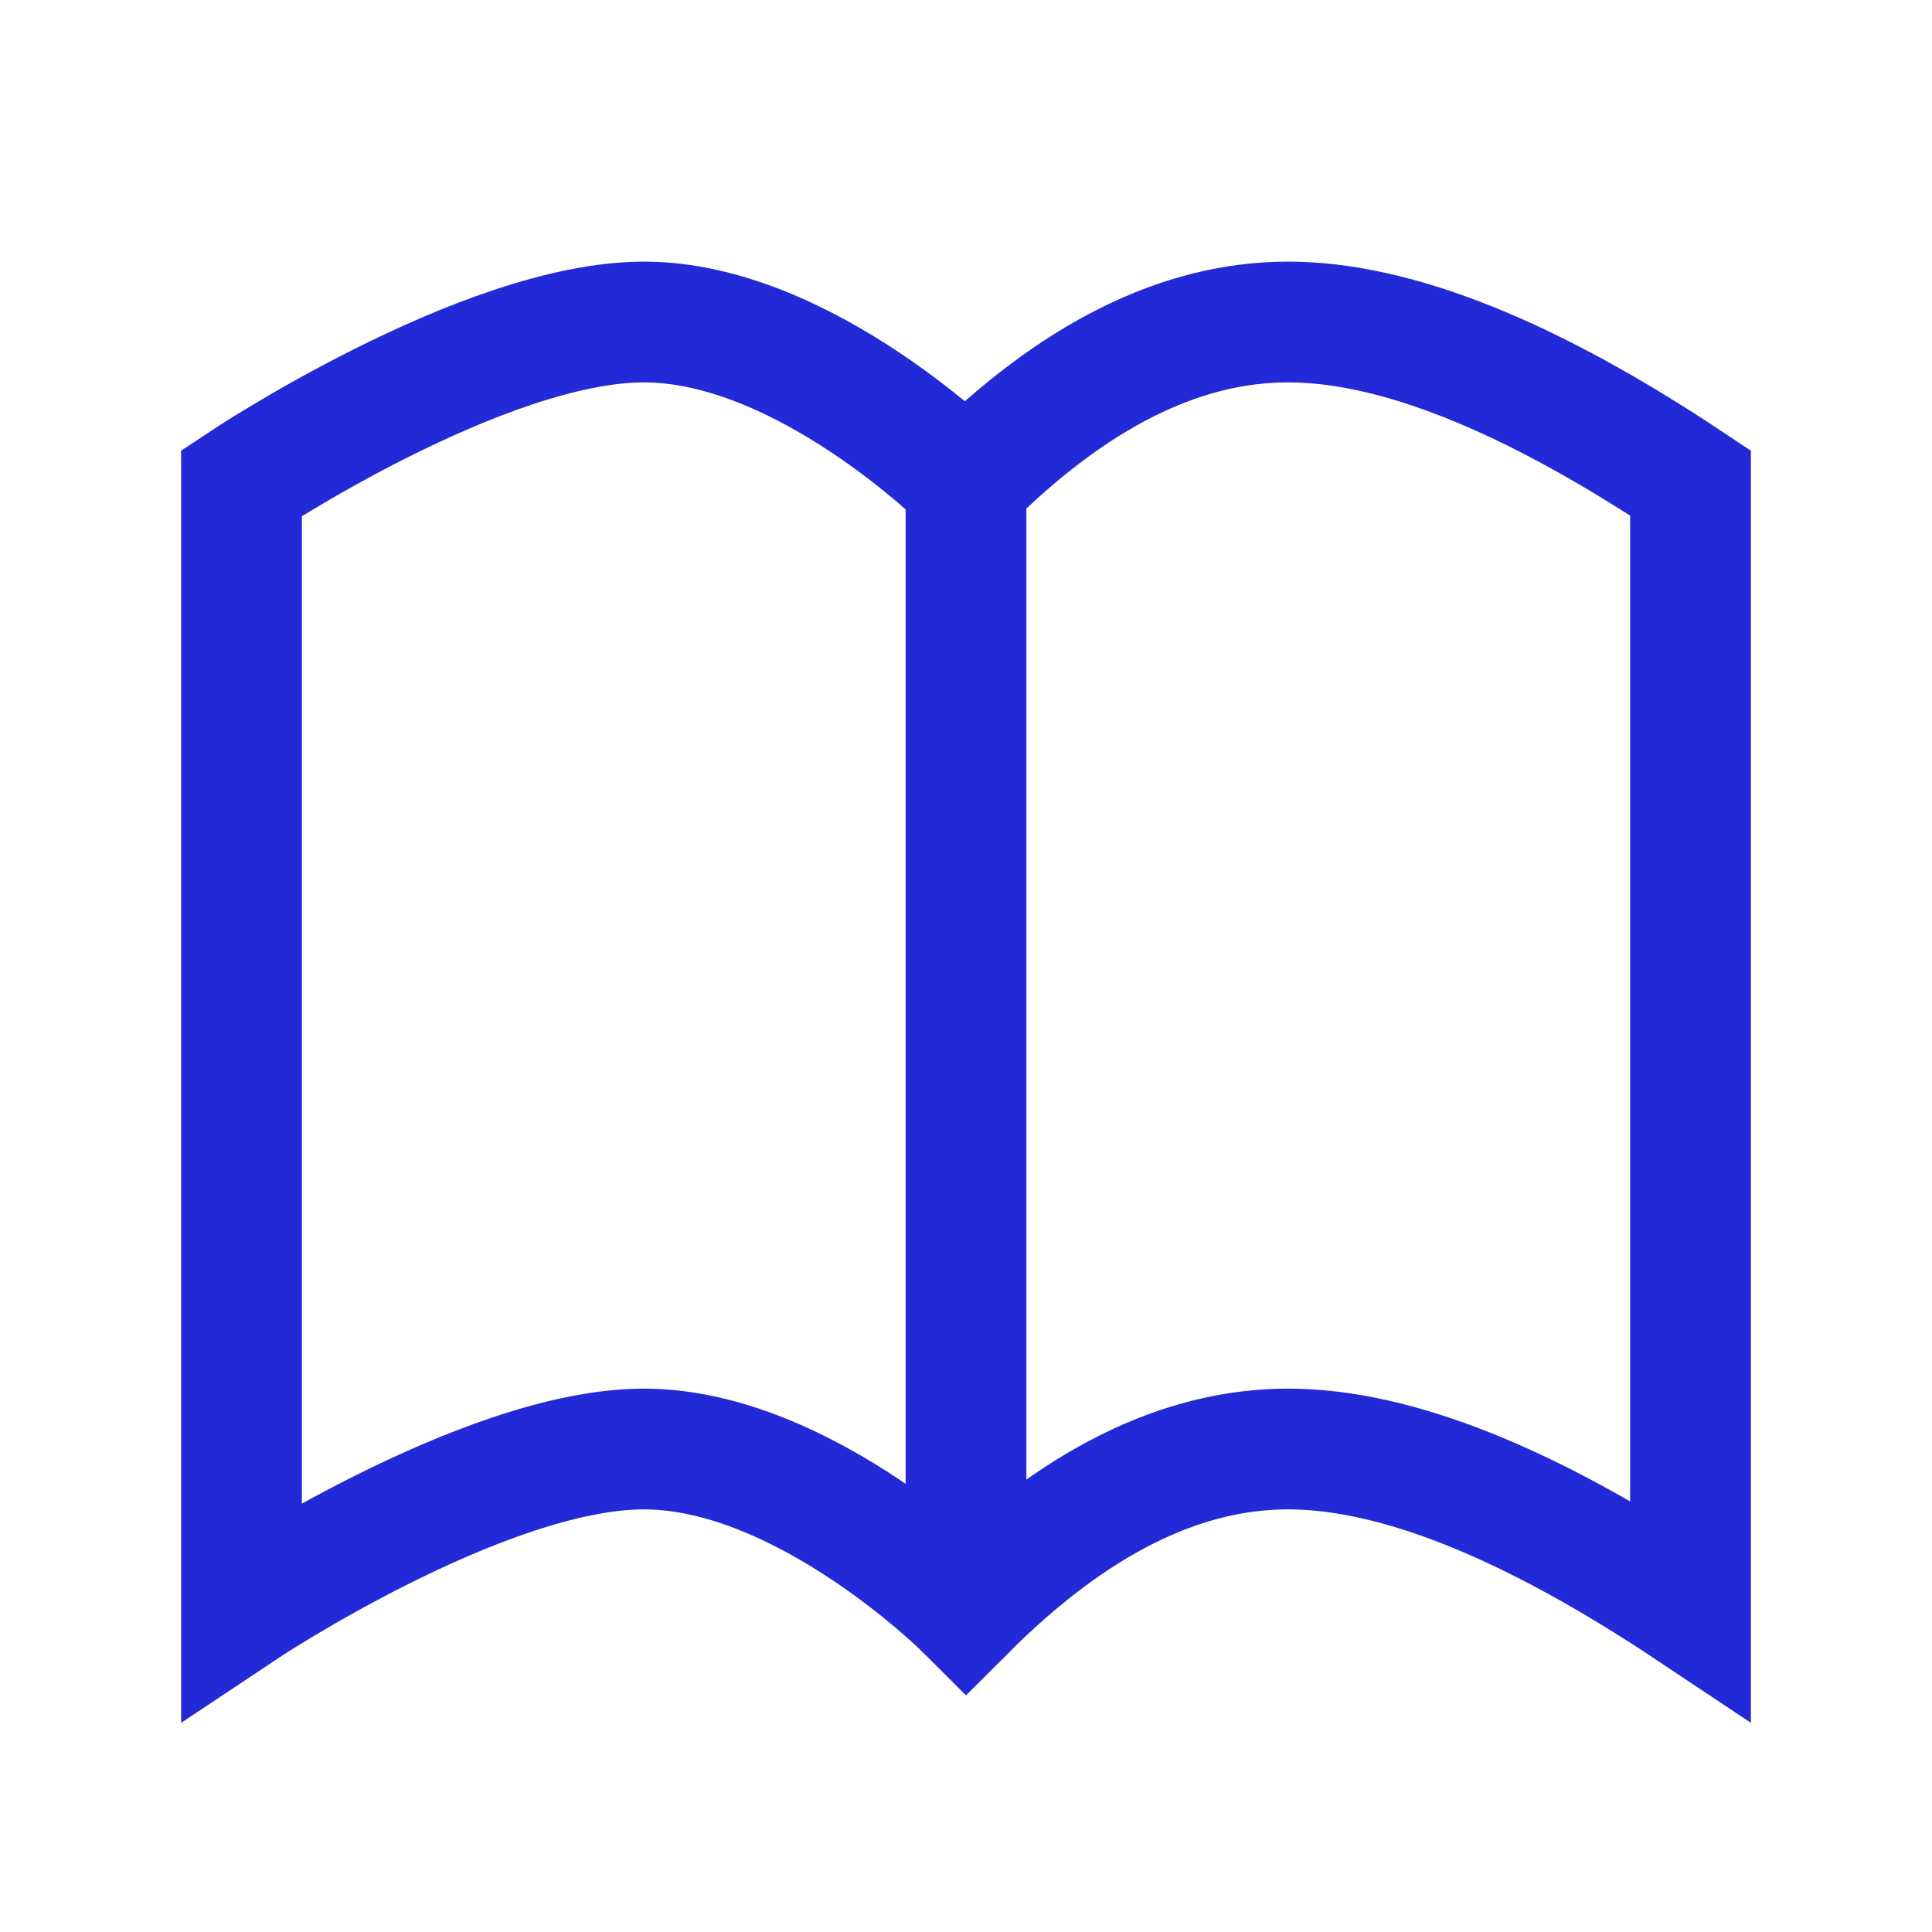
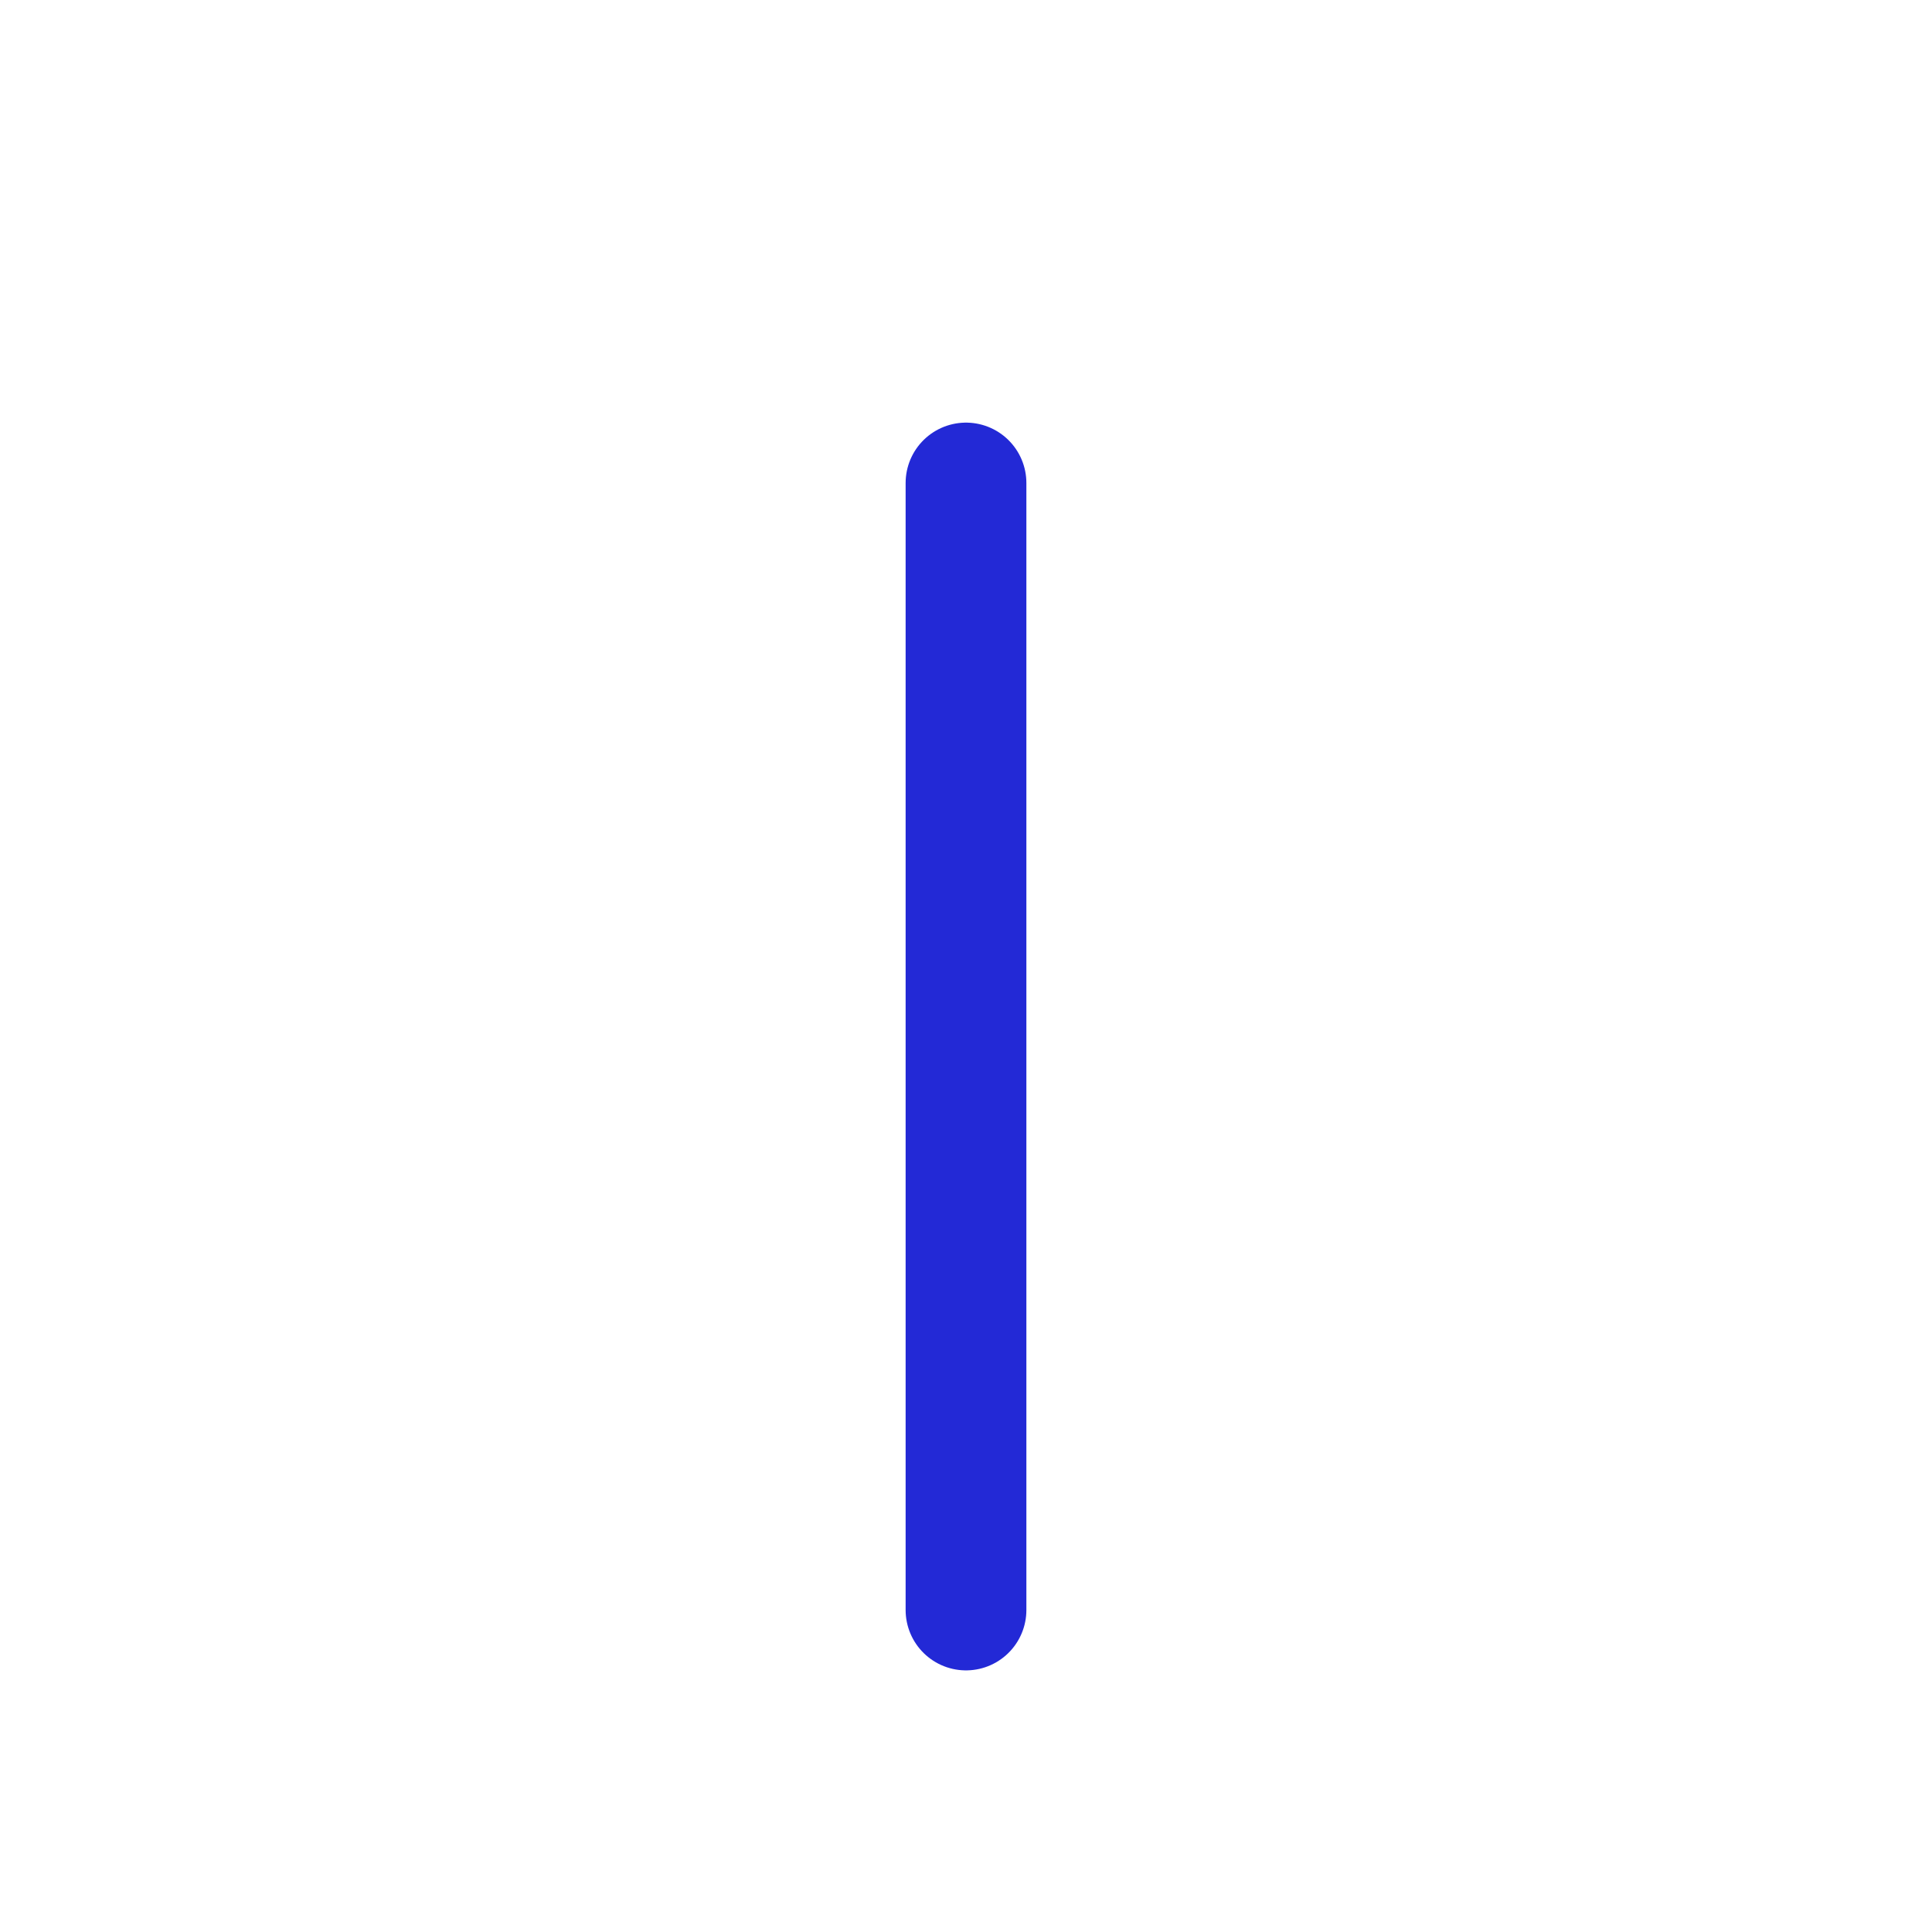
<svg xmlns="http://www.w3.org/2000/svg" role="img" width="48px" height="48px" viewBox="0 0 24 24" aria-labelledby="bookOpenedIconTitle bookOpenedIconDesc" stroke="#2329D6" stroke-width="1.5" stroke-linecap="round" stroke-linejoin="miter" fill="none" color="#2329D6">
  <title id="bookOpenedIconTitle">Book</title>
  <desc id="bookOpenedIconDesc">Icon of a book opened flat with two pages visible from above</desc>
-   <path d="M12 6s-2-2-4-2-5 2-5 2v14s3-2 5-2 4 2 4 2c1.333-1.333 2.667-2 4-2 1.333 0 3 .667 5 2V6c-2-1.333-3.667-2-5-2-1.333 0-2.667.667-4 2z" />
  <path stroke-linecap="round" d="M12 6v14" />
</svg>